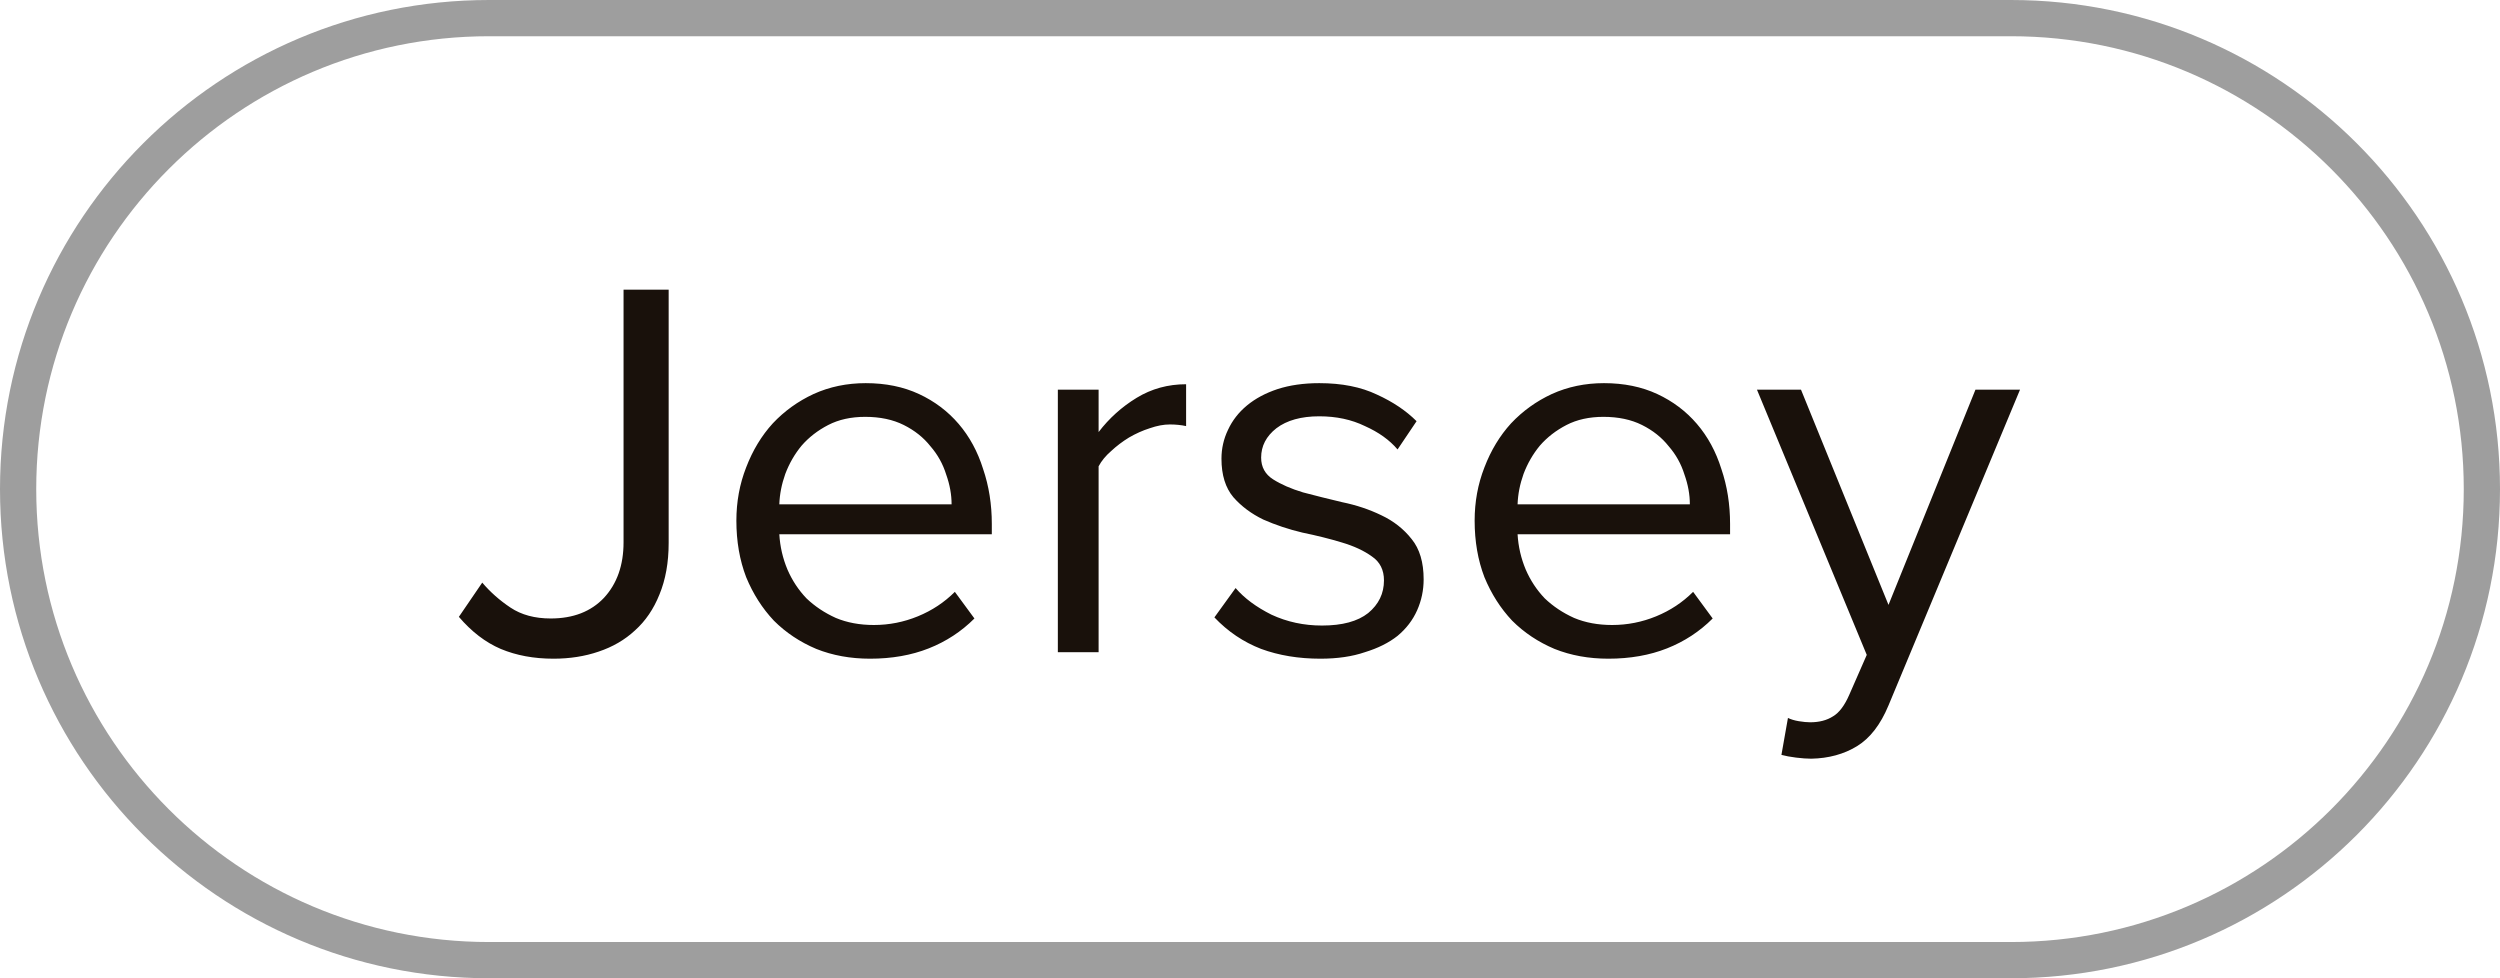
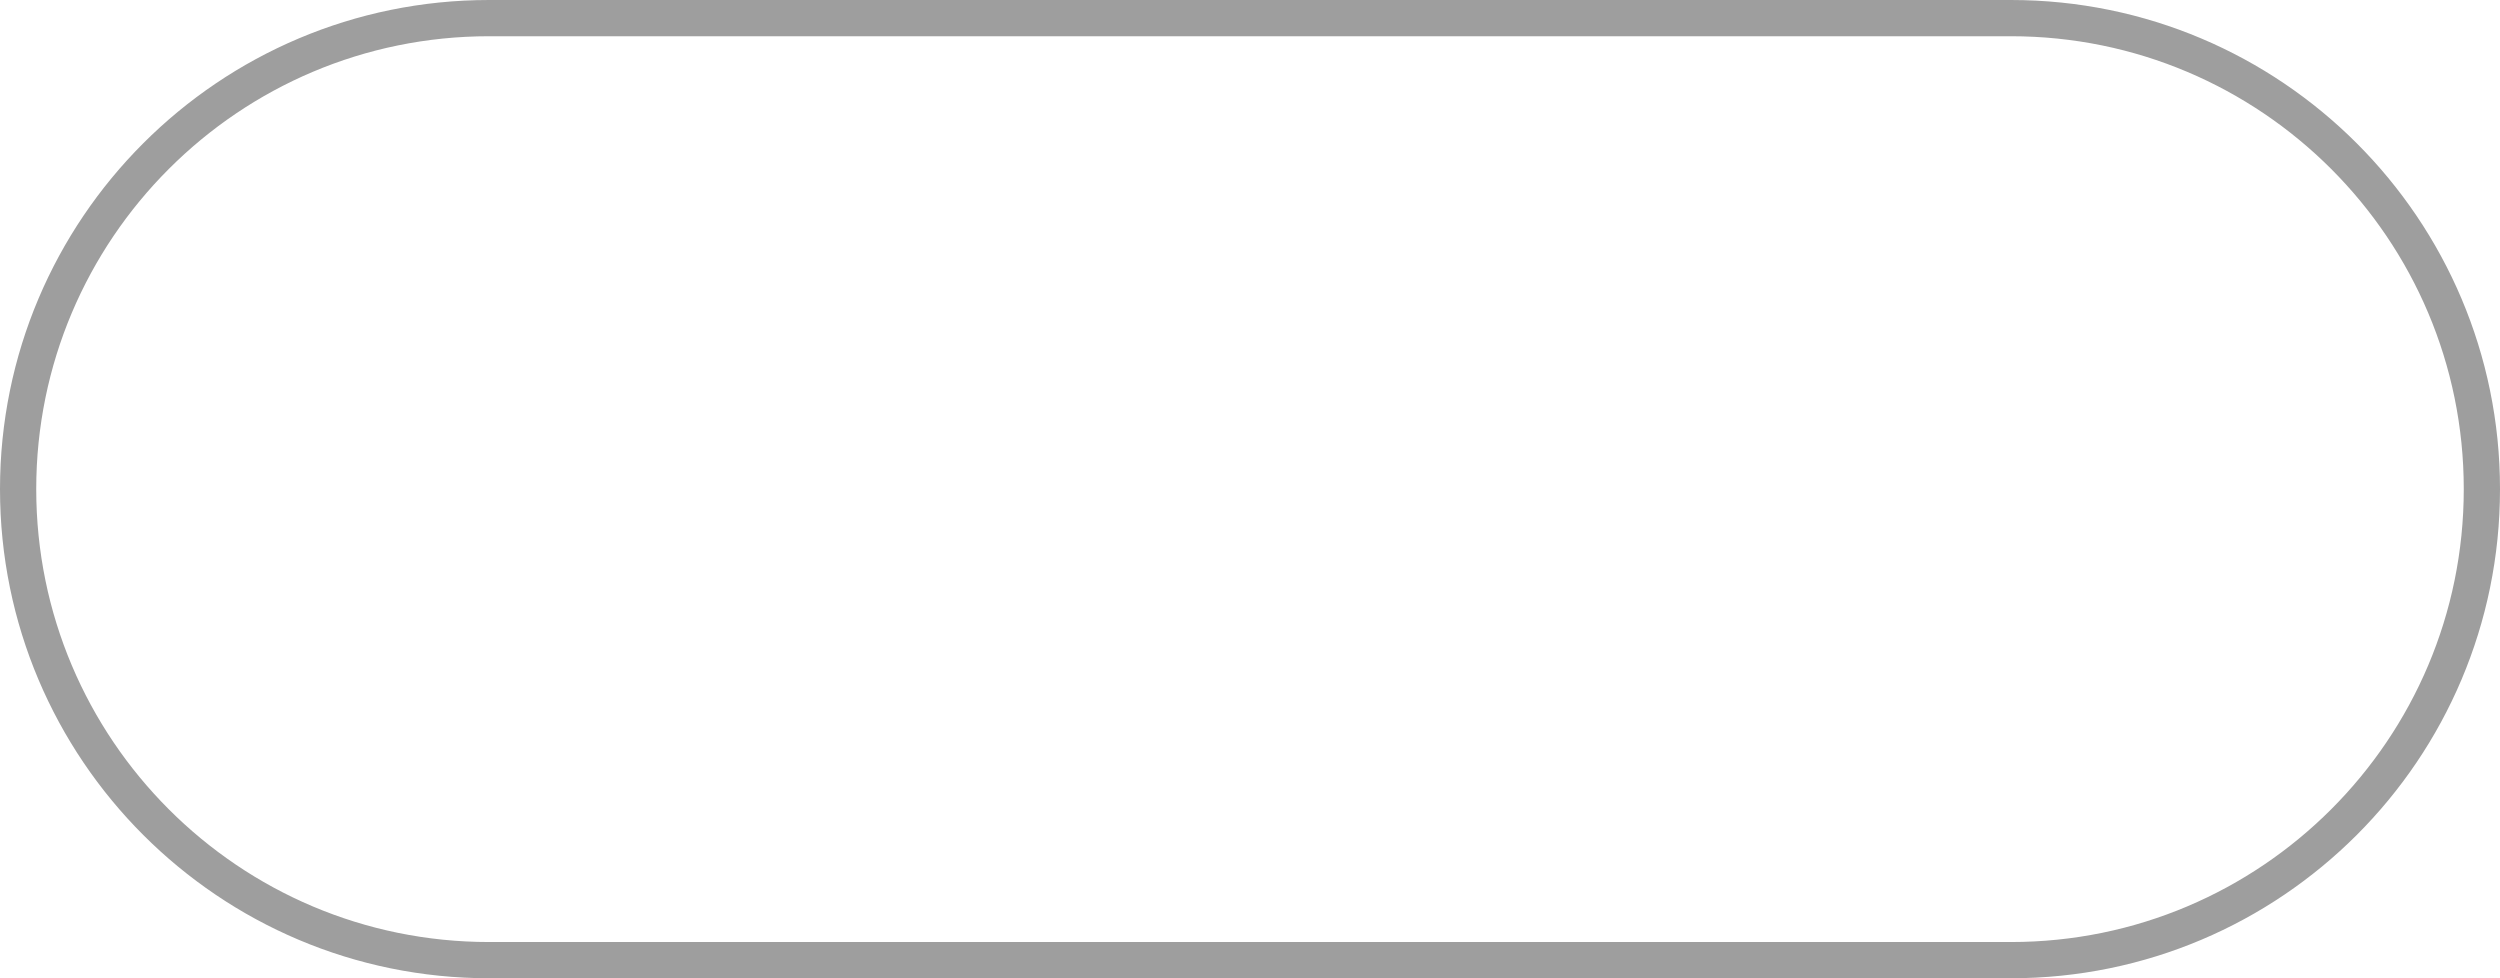
<svg xmlns="http://www.w3.org/2000/svg" width="138" height="54" viewBox="0 0 138 54" fill="none">
  <path d="M27 1H111C125.359 1 137 12.641 137 27C137 41.359 125.359 53 111 53H27C12.641 53 1 41.359 1 27C1 12.641 12.641 1 27 1Z" stroke="#9E9E9E" stroke-width="2" />
-   <path d="M30.55 36.36C29.47 36.36 28.5 36.18 27.64 35.82C26.8 35.46 26.03 34.87 25.33 34.05L26.62 32.16C27.06 32.68 27.58 33.14 28.18 33.54C28.78 33.94 29.52 34.14 30.4 34.14C31.64 34.14 32.62 33.76 33.34 33C34.06 32.22 34.42 31.2 34.42 29.94V15.99H36.91V29.97C36.91 31.05 36.74 32 36.4 32.82C36.08 33.62 35.63 34.28 35.05 34.8C34.49 35.32 33.82 35.71 33.04 35.97C32.28 36.23 31.45 36.36 30.55 36.36ZM48.028 36.36C46.948 36.36 45.958 36.18 45.058 35.82C44.158 35.44 43.378 34.92 42.718 34.26C42.078 33.58 41.568 32.78 41.188 31.86C40.828 30.92 40.648 29.88 40.648 28.74C40.648 27.7 40.828 26.72 41.188 25.8C41.548 24.86 42.038 24.05 42.658 23.37C43.298 22.69 44.048 22.15 44.908 21.75C45.788 21.35 46.748 21.15 47.788 21.15C48.888 21.15 49.868 21.35 50.728 21.75C51.588 22.15 52.318 22.7 52.918 23.4C53.518 24.1 53.968 24.93 54.268 25.89C54.588 26.83 54.748 27.84 54.748 28.92V29.49H43.018C43.058 30.17 43.208 30.82 43.468 31.44C43.728 32.04 44.078 32.57 44.518 33.03C44.978 33.47 45.518 33.83 46.138 34.11C46.758 34.37 47.458 34.5 48.238 34.5C49.078 34.5 49.888 34.34 50.668 34.02C51.448 33.7 52.128 33.25 52.708 32.67L53.788 34.14C53.068 34.86 52.228 35.41 51.268 35.79C50.308 36.17 49.228 36.36 48.028 36.36ZM52.528 27.84C52.528 27.3 52.428 26.75 52.228 26.19C52.048 25.61 51.758 25.09 51.358 24.63C50.978 24.15 50.488 23.76 49.888 23.46C49.288 23.16 48.578 23.01 47.758 23.01C46.978 23.01 46.298 23.16 45.718 23.46C45.138 23.76 44.648 24.14 44.248 24.6C43.868 25.06 43.568 25.58 43.348 26.16C43.148 26.72 43.038 27.28 43.018 27.84H52.528ZM58.393 36V21.51H60.643V23.85C61.223 23.09 61.923 22.46 62.743 21.96C63.563 21.46 64.473 21.21 65.473 21.21V23.52C65.193 23.46 64.893 23.43 64.573 23.43C64.233 23.43 63.863 23.5 63.463 23.64C63.083 23.76 62.703 23.93 62.323 24.15C61.963 24.37 61.633 24.62 61.333 24.9C61.033 25.16 60.803 25.44 60.643 25.74V36H58.393ZM72.885 36.36C71.685 36.36 70.595 36.18 69.615 35.82C68.635 35.44 67.775 34.86 67.035 34.08L68.205 32.46C68.685 33.02 69.345 33.51 70.185 33.93C71.045 34.33 71.975 34.53 72.975 34.53C74.095 34.53 74.945 34.3 75.525 33.84C76.105 33.36 76.395 32.76 76.395 32.04C76.395 31.46 76.175 31.02 75.735 30.72C75.295 30.4 74.735 30.14 74.055 29.94C73.395 29.74 72.675 29.56 71.895 29.4C71.135 29.22 70.415 28.98 69.735 28.68C69.075 28.36 68.525 27.95 68.085 27.45C67.645 26.93 67.425 26.22 67.425 25.32C67.425 24.76 67.545 24.23 67.785 23.73C68.025 23.21 68.375 22.76 68.835 22.38C69.295 22 69.855 21.7 70.515 21.48C71.195 21.26 71.965 21.15 72.825 21.15C74.065 21.15 75.125 21.36 76.005 21.78C76.885 22.18 77.615 22.67 78.195 23.25L77.145 24.81C76.705 24.29 76.105 23.86 75.345 23.52C74.605 23.16 73.765 22.98 72.825 22.98C71.825 22.98 71.035 23.2 70.455 23.64C69.895 24.08 69.615 24.62 69.615 25.26C69.615 25.78 69.835 26.18 70.275 26.46C70.715 26.74 71.265 26.98 71.925 27.18C72.605 27.36 73.325 27.54 74.085 27.72C74.865 27.88 75.585 28.12 76.245 28.44C76.925 28.76 77.485 29.2 77.925 29.76C78.365 30.3 78.585 31.04 78.585 31.98C78.585 32.58 78.465 33.15 78.225 33.69C77.985 34.23 77.625 34.7 77.145 35.1C76.665 35.48 76.065 35.78 75.345 36C74.645 36.24 73.825 36.36 72.885 36.36ZM88.78 36.36C87.7 36.36 86.71 36.18 85.81 35.82C84.91 35.44 84.13 34.92 83.47 34.26C82.83 33.58 82.32 32.78 81.94 31.86C81.58 30.92 81.4 29.88 81.4 28.74C81.4 27.7 81.58 26.72 81.94 25.8C82.3 24.86 82.79 24.05 83.41 23.37C84.05 22.69 84.8 22.15 85.66 21.75C86.54 21.35 87.5 21.15 88.54 21.15C89.64 21.15 90.62 21.35 91.48 21.75C92.34 22.15 93.07 22.7 93.67 23.4C94.27 24.1 94.72 24.93 95.02 25.89C95.34 26.83 95.5 27.84 95.5 28.92V29.49H83.77C83.81 30.17 83.96 30.82 84.22 31.44C84.48 32.04 84.83 32.57 85.27 33.03C85.73 33.47 86.27 33.83 86.89 34.11C87.51 34.37 88.21 34.5 88.99 34.5C89.83 34.5 90.64 34.34 91.42 34.02C92.2 33.7 92.88 33.25 93.46 32.67L94.54 34.14C93.82 34.86 92.98 35.41 92.02 35.79C91.06 36.17 89.98 36.36 88.78 36.36ZM93.28 27.84C93.28 27.3 93.18 26.75 92.98 26.19C92.8 25.61 92.51 25.09 92.11 24.63C91.73 24.15 91.24 23.76 90.64 23.46C90.04 23.16 89.33 23.01 88.51 23.01C87.73 23.01 87.05 23.16 86.47 23.46C85.89 23.76 85.4 24.14 85 24.6C84.62 25.06 84.32 25.58 84.1 26.16C83.9 26.72 83.79 27.28 83.77 27.84H93.28ZM98.695 39.63C98.855 39.71 99.055 39.77 99.294 39.81C99.534 39.85 99.745 39.87 99.924 39.87C100.425 39.87 100.845 39.76 101.185 39.54C101.525 39.34 101.825 38.94 102.085 38.34L103.045 36.15L96.984 21.51H99.415L104.245 33.39L109.045 21.51H111.505L104.245 38.94C103.805 40 103.225 40.75 102.505 41.19C101.785 41.63 100.945 41.86 99.984 41.88C99.745 41.88 99.465 41.86 99.144 41.82C98.825 41.78 98.555 41.73 98.335 41.67L98.695 39.63Z" fill="#19110B" />
</svg>